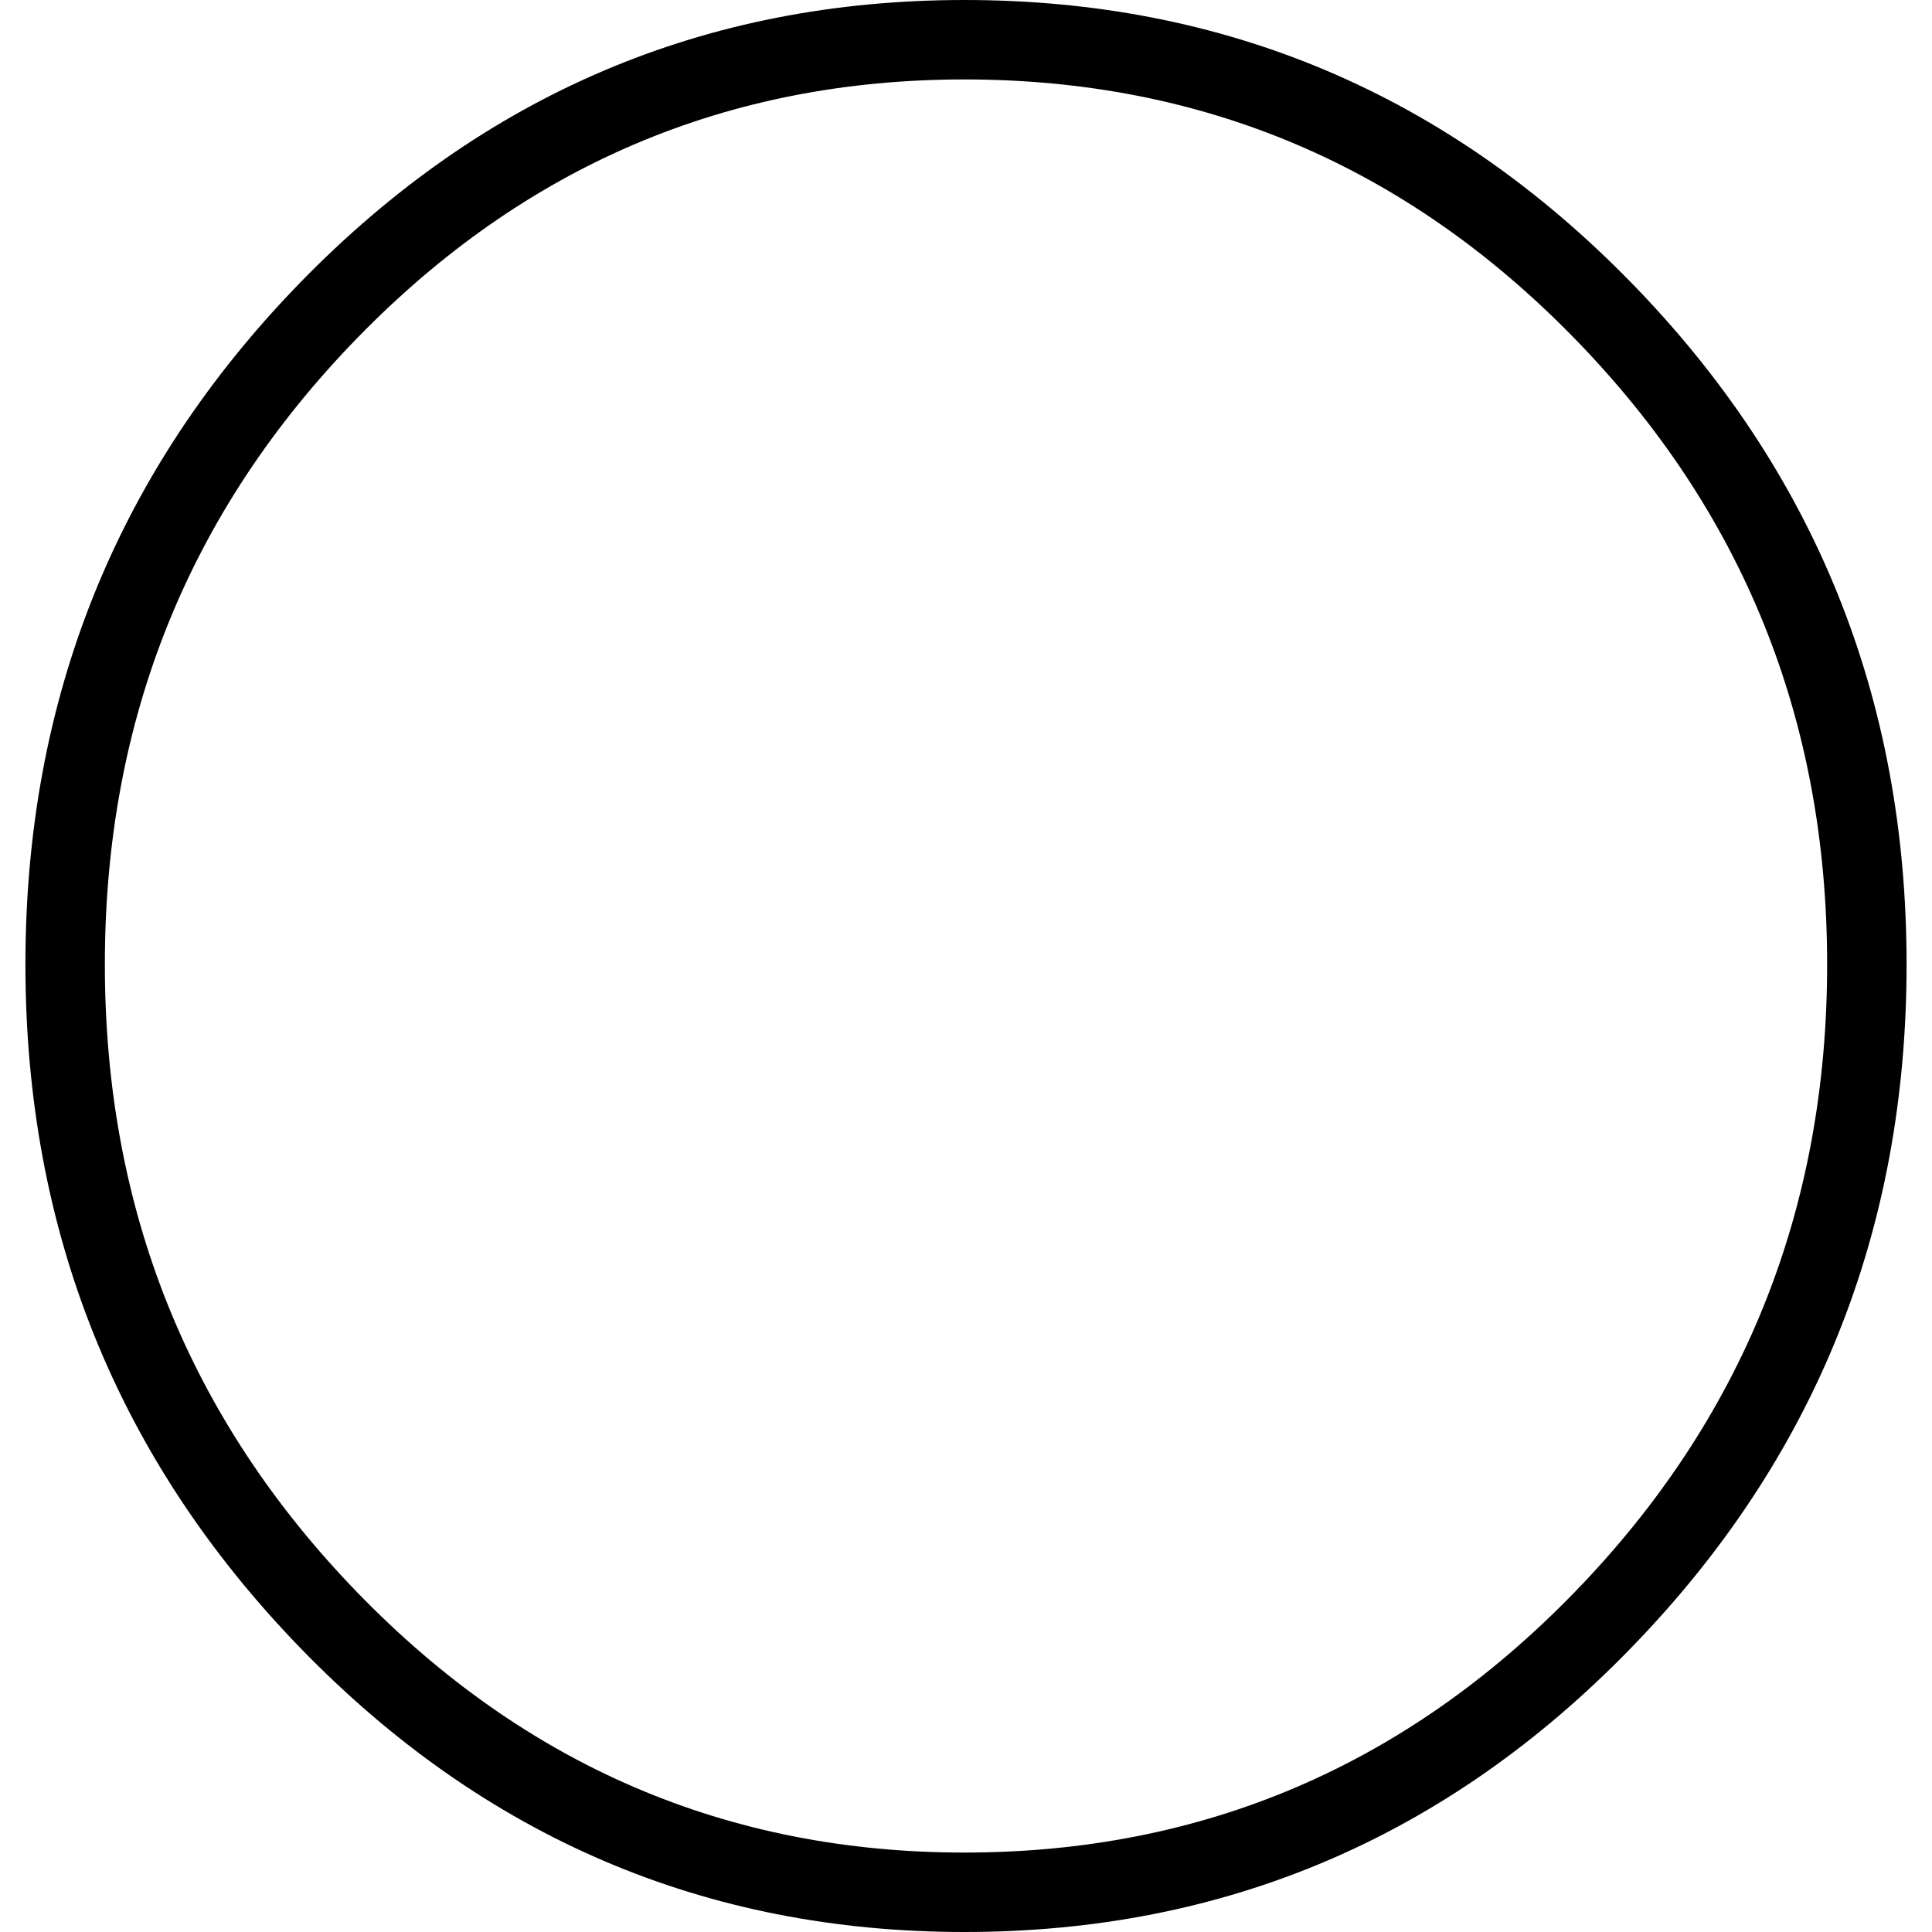
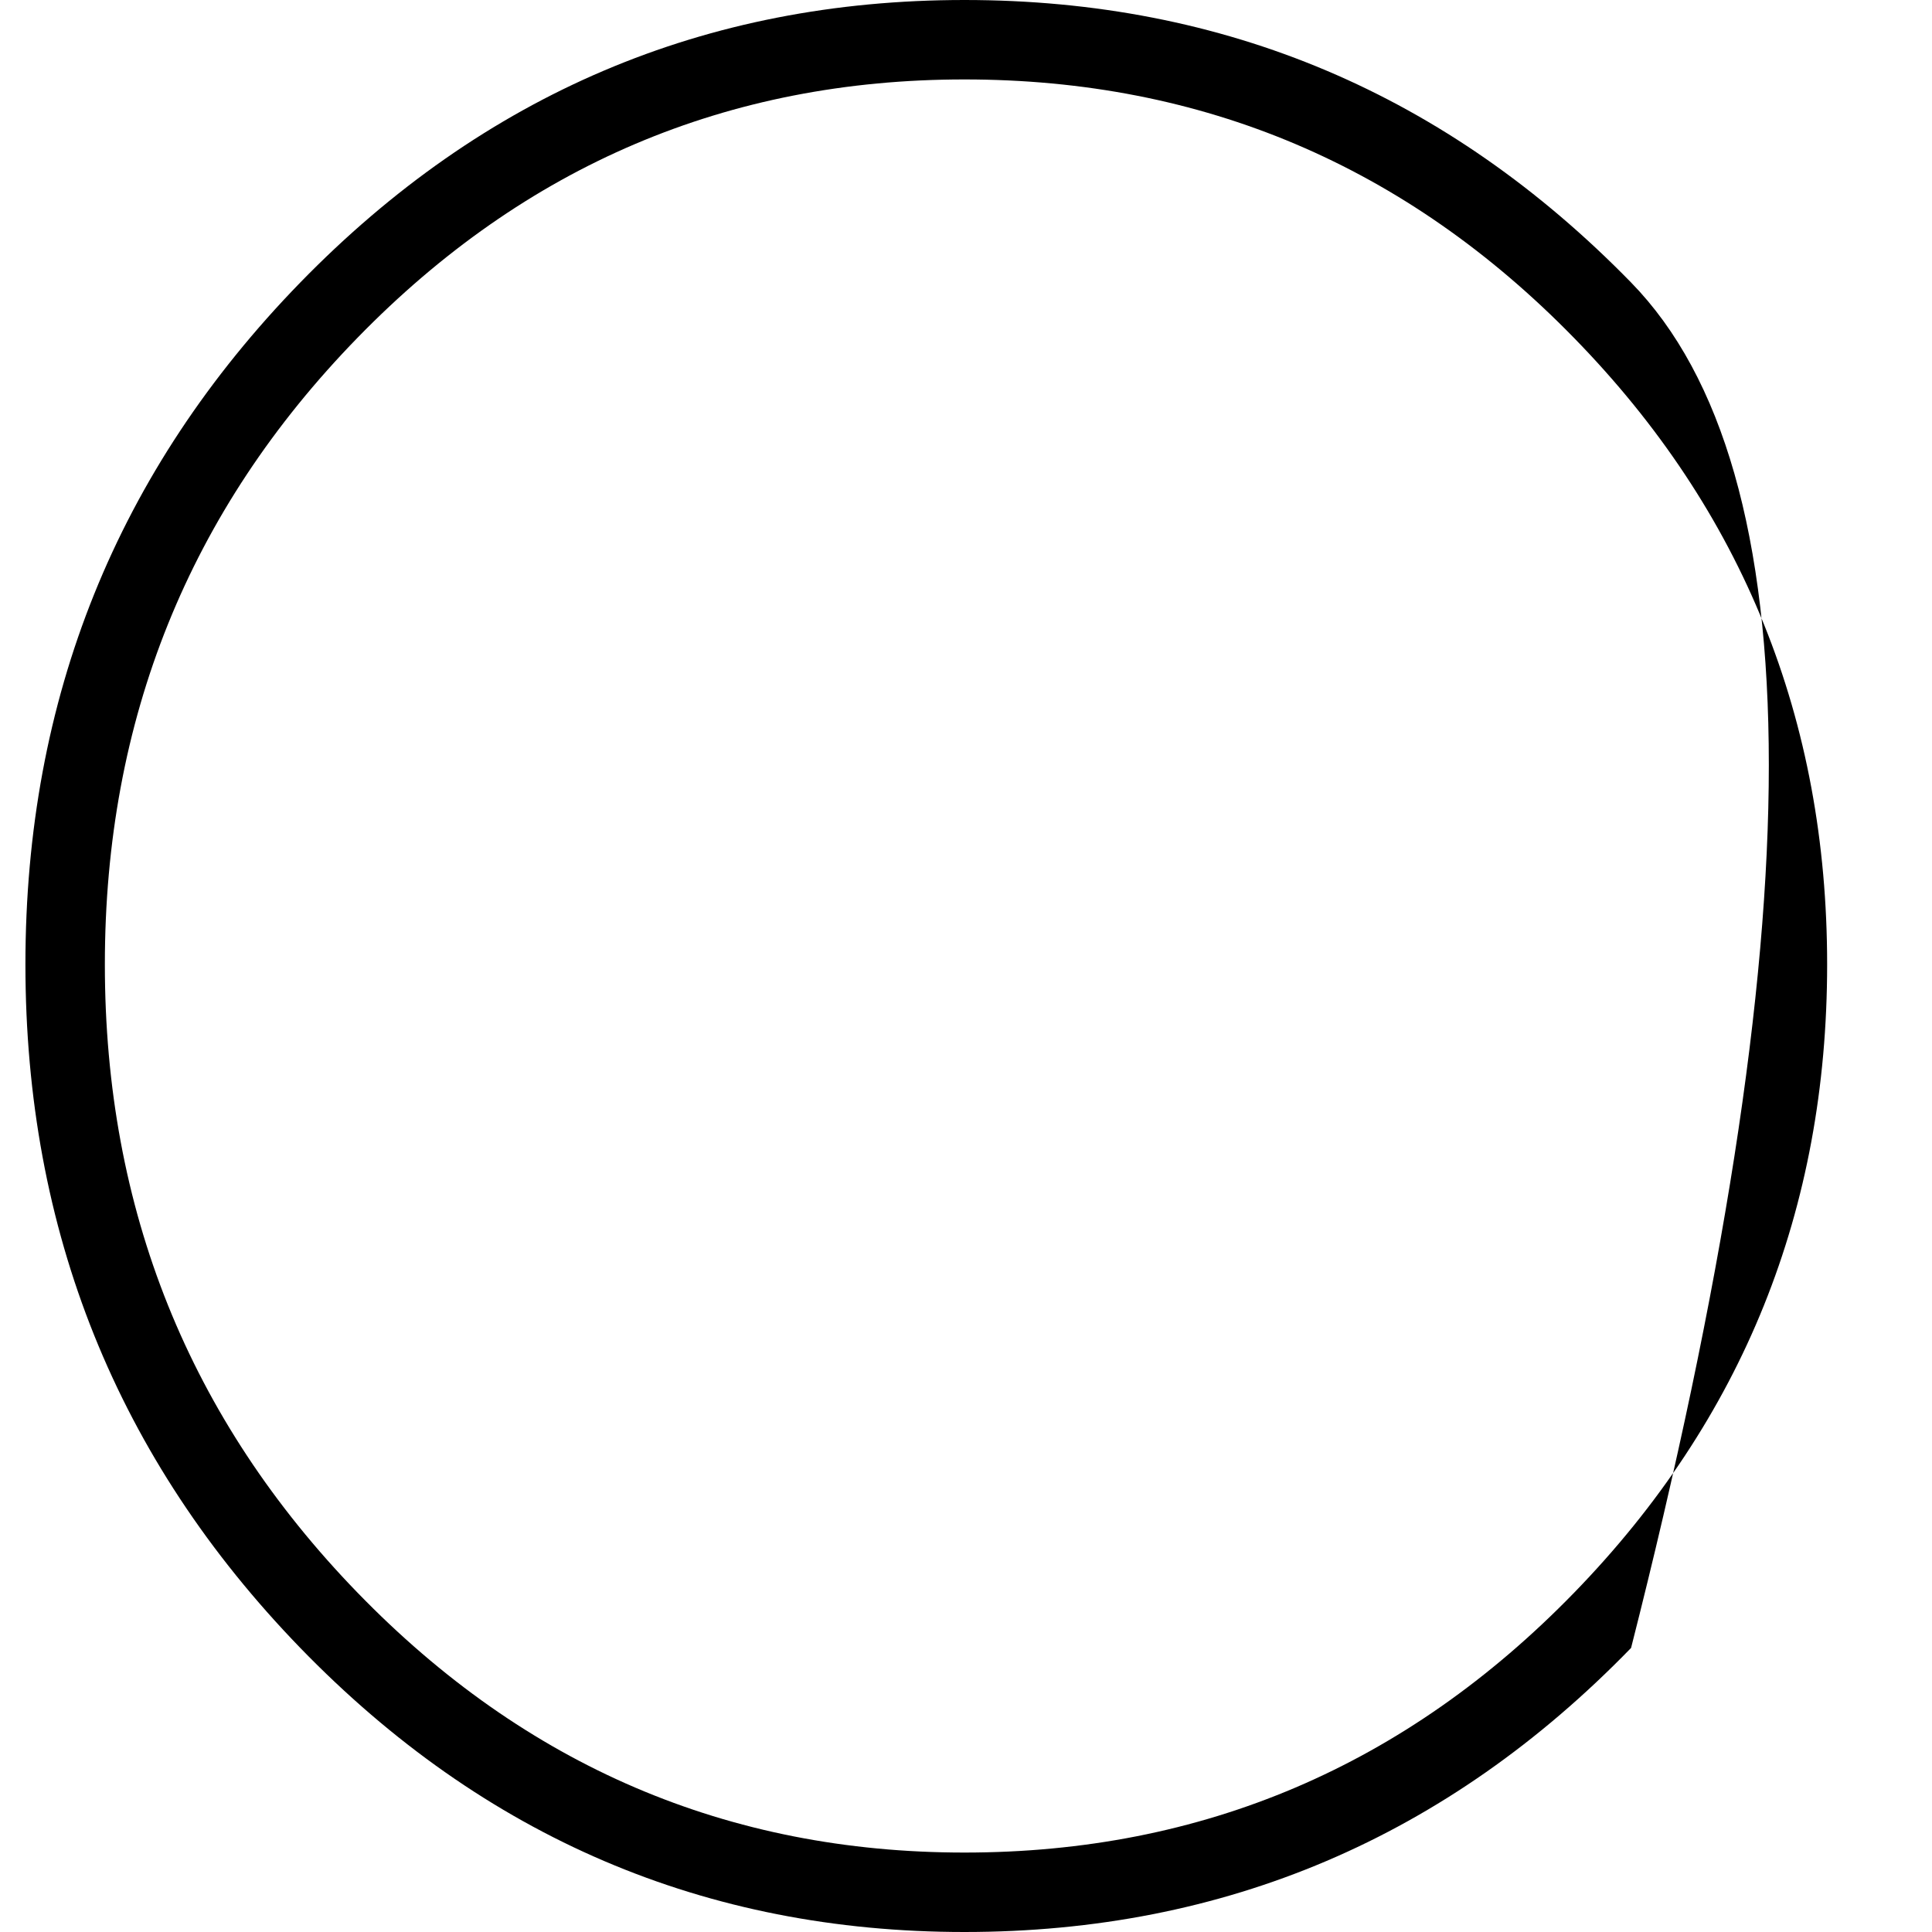
<svg xmlns="http://www.w3.org/2000/svg" fill="none" version="1.1" width="8" height="8 " viewBox="0 0 5.92 6.08">
  <g>
-     <path d="M0.865,5.186Q1.732,6.08,2.955,6.08Q4.185,6.08,5.053,5.186Q5.92,4.294,5.92,3.035Q5.92,1.777,5.053,0.889Q4.185,0,2.955,0Q1.731,0,0.865,0.889Q0,1.778,0,3.035Q0,4.293,0.865,5.186ZM4.874,5.012Q4.079,5.83,2.955,5.83Q1.838,5.83,1.045,5.012Q0.25,4.192,0.25,3.035Q0.25,1.879,1.045,1.063Q1.837,0.25,2.955,0.25Q4.08,0.25,4.874,1.064Q5.67,1.879,5.67,3.035Q5.67,4.193,4.874,5.012Z" fill-rule="evenodd" fill="#000000" fill-opacity="1" />
+     <path d="M0.865,5.186Q1.732,6.08,2.955,6.08Q4.185,6.08,5.053,5.186Q5.92,1.777,5.053,0.889Q4.185,0,2.955,0Q1.731,0,0.865,0.889Q0,1.778,0,3.035Q0,4.293,0.865,5.186ZM4.874,5.012Q4.079,5.83,2.955,5.83Q1.838,5.83,1.045,5.012Q0.25,4.192,0.25,3.035Q0.25,1.879,1.045,1.063Q1.837,0.25,2.955,0.25Q4.08,0.25,4.874,1.064Q5.67,1.879,5.67,3.035Q5.67,4.193,4.874,5.012Z" fill-rule="evenodd" fill="#000000" fill-opacity="1" />
  </g>
</svg>